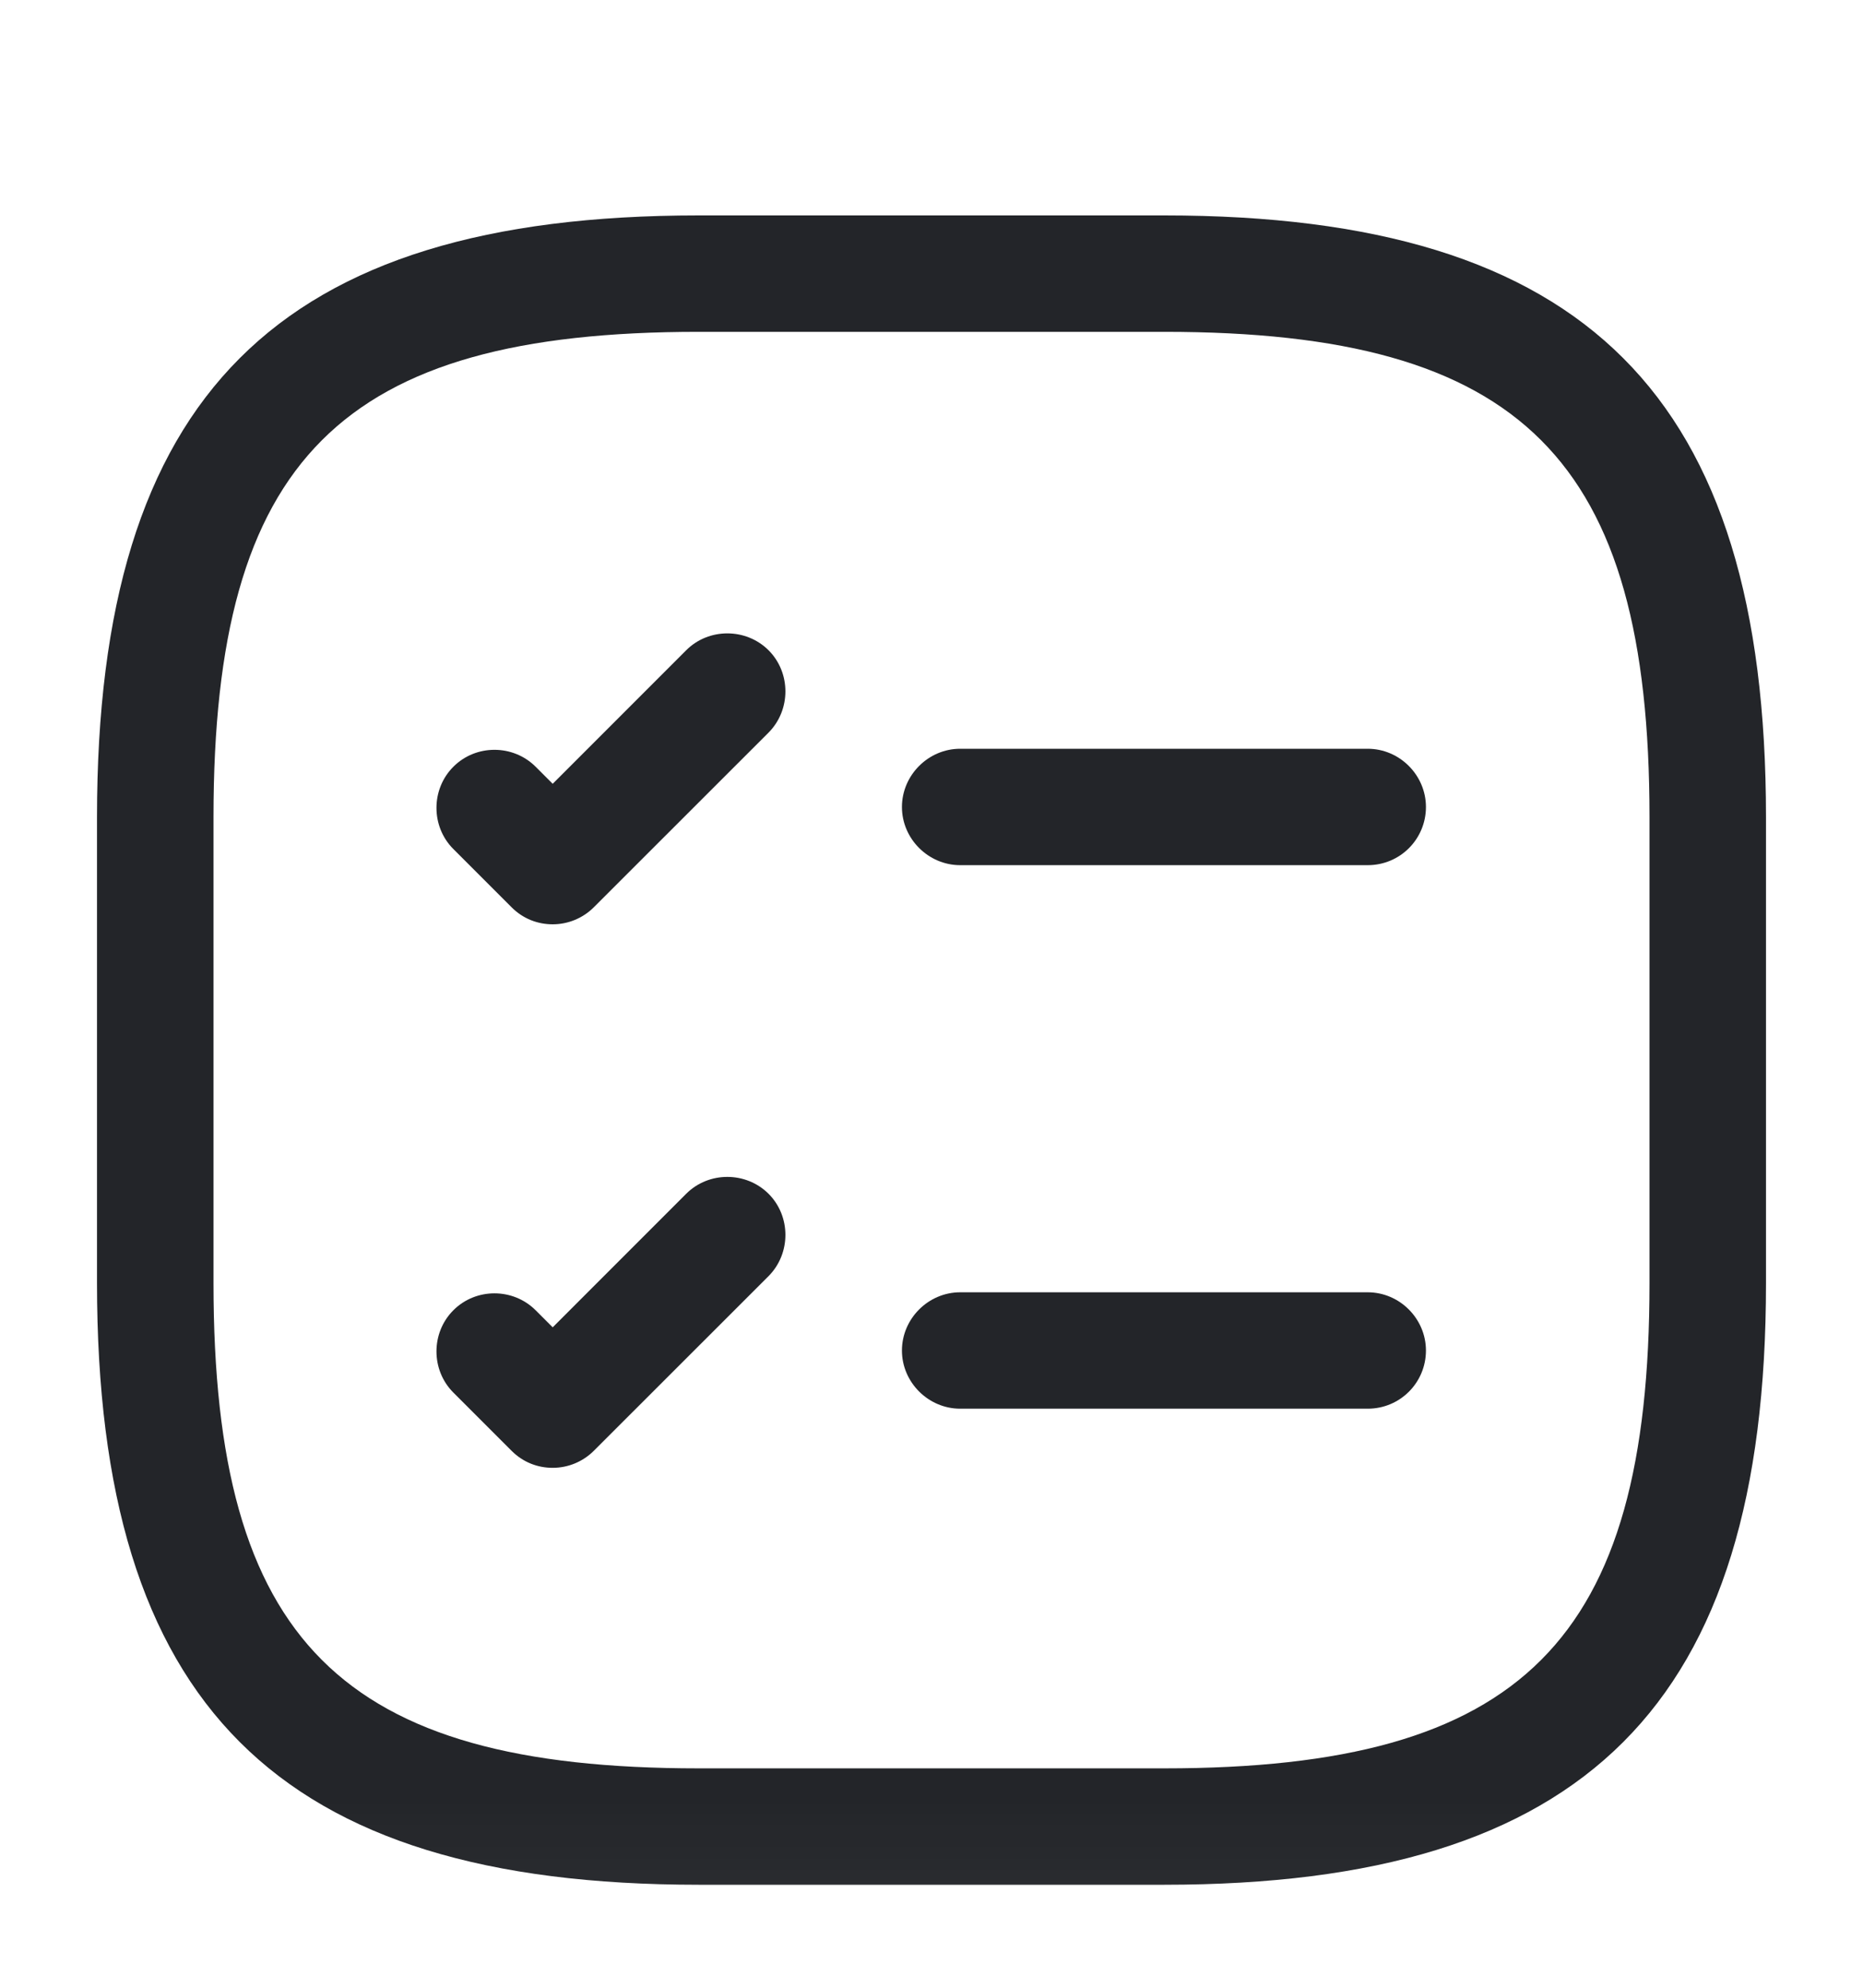
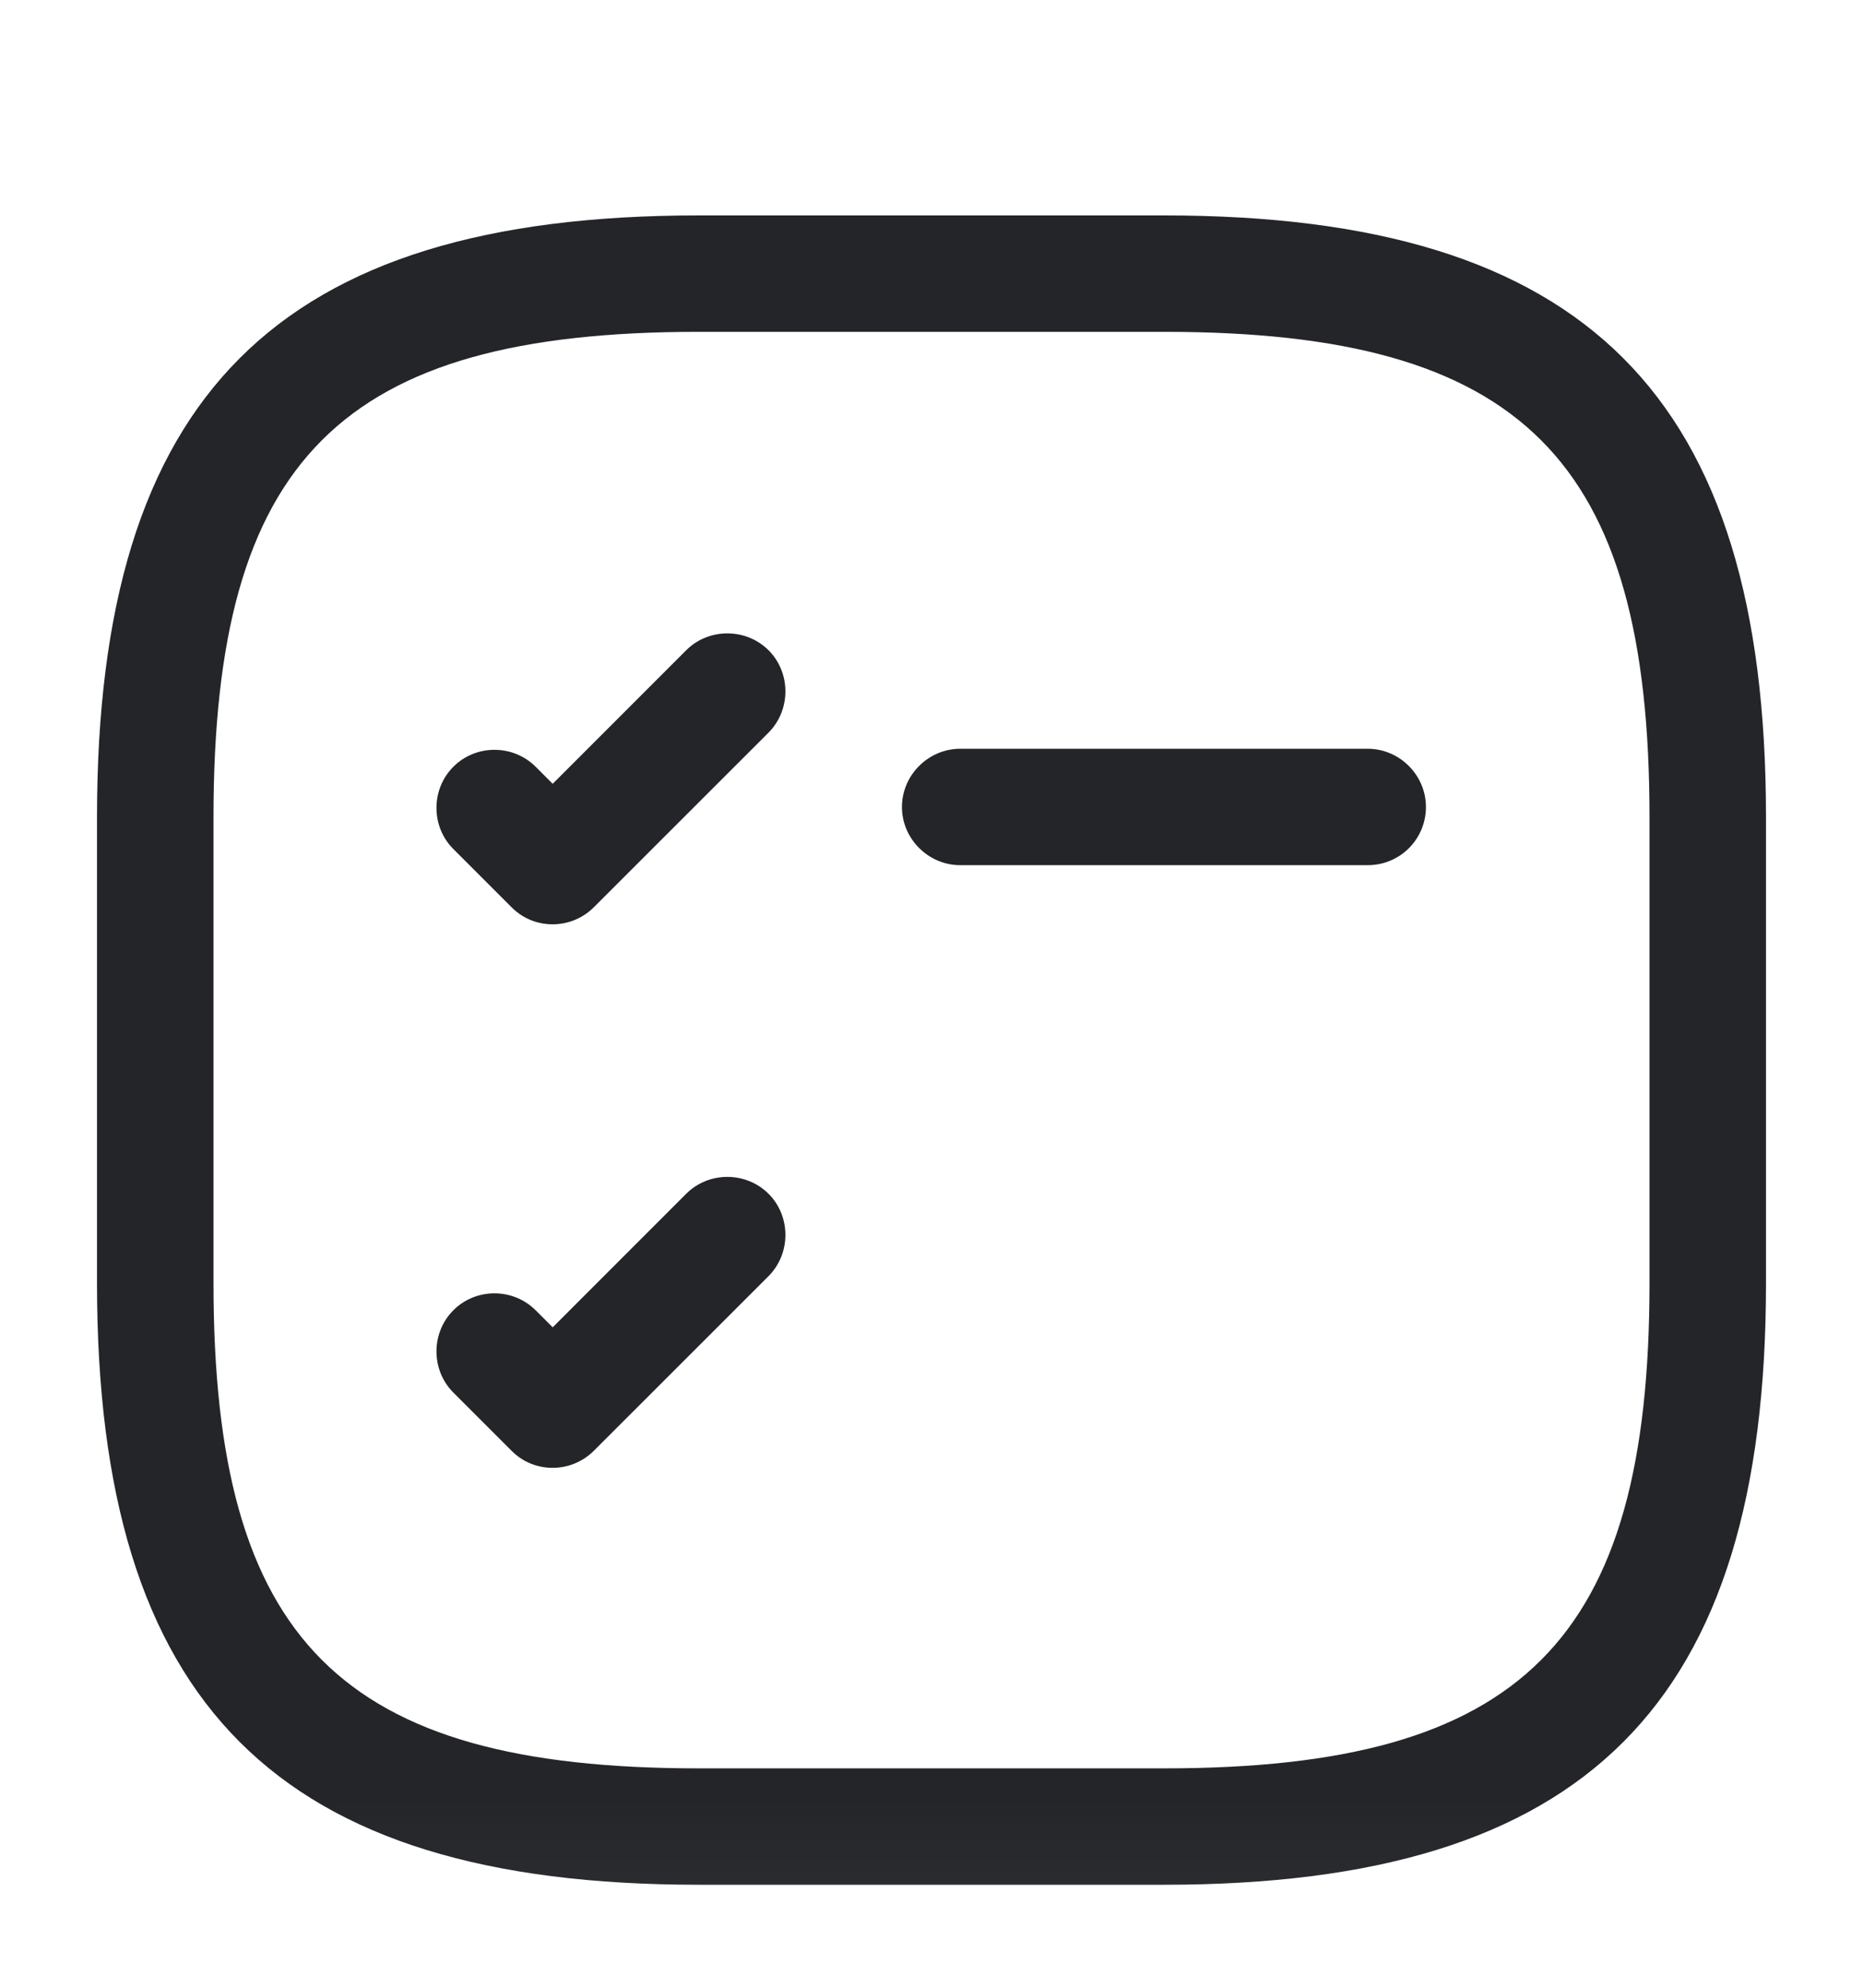
<svg xmlns="http://www.w3.org/2000/svg" width="15" height="16" viewBox="0 0 15 16" fill="none">
  <g clip-path="url(#clip0_6246_8920)">
    <mask id="mask0_6246_8920" style="mask-type:luminance" maskUnits="userSpaceOnUse" x="0" y="0" width="15" height="16">
      <path d="M15 0.953H0V15.953H15V0.953Z" fill="white" />
    </mask>
    <g mask="url(#mask0_6246_8920)">
      <path d="M11.012 6.964H7.731C7.475 6.964 7.262 6.752 7.262 6.496C7.262 6.239 7.475 6.027 7.731 6.027H11.012C11.269 6.027 11.481 6.239 11.481 6.496C11.481 6.752 11.275 6.964 11.012 6.964Z" fill="#232529" />
      <path d="M4.45 7.44C4.331 7.44 4.213 7.397 4.119 7.303L3.65 6.834C3.469 6.653 3.469 6.353 3.65 6.172C3.831 5.99 4.131 5.99 4.313 6.172L4.45 6.309L5.525 5.234C5.706 5.053 6.006 5.053 6.188 5.234C6.369 5.415 6.369 5.715 6.188 5.897L4.781 7.303C4.694 7.39 4.575 7.44 4.45 7.44Z" fill="#232529" />
-       <path d="M11.012 11.339H7.731C7.475 11.339 7.262 11.127 7.262 10.871C7.262 10.614 7.475 10.402 7.731 10.402H11.012C11.269 10.402 11.481 10.614 11.481 10.871C11.481 11.127 11.275 11.339 11.012 11.339Z" fill="#232529" />
      <path d="M4.45 11.815C4.331 11.815 4.213 11.772 4.119 11.678L3.65 11.209C3.469 11.028 3.469 10.728 3.65 10.547C3.831 10.365 4.131 10.365 4.313 10.547L4.45 10.684L5.525 9.609C5.706 9.428 6.006 9.428 6.188 9.609C6.369 9.79 6.369 10.09 6.188 10.272L4.781 11.678C4.694 11.765 4.575 11.815 4.45 11.815Z" fill="#232529" />
      <path d="M9.375 15.171H5.625C2.231 15.171 0.781 13.721 0.781 10.328V6.578C0.781 3.184 2.231 1.734 5.625 1.734H9.375C12.769 1.734 14.219 3.184 14.219 6.578V10.328C14.219 13.721 12.769 15.171 9.375 15.171ZM5.625 2.671C2.744 2.671 1.719 3.696 1.719 6.578V10.328C1.719 13.209 2.744 14.234 5.625 14.234H9.375C12.256 14.234 13.281 13.209 13.281 10.328V6.578C13.281 3.696 12.256 2.671 9.375 2.671H5.625Z" fill="#232529" />
    </g>
  </g>
  <defs>
    <clipPath id="clip0_6246_8920">
      <rect width="15" height="15" fill="white" transform="translate(0 0.953)" />
    </clipPath>
  </defs>
</svg>